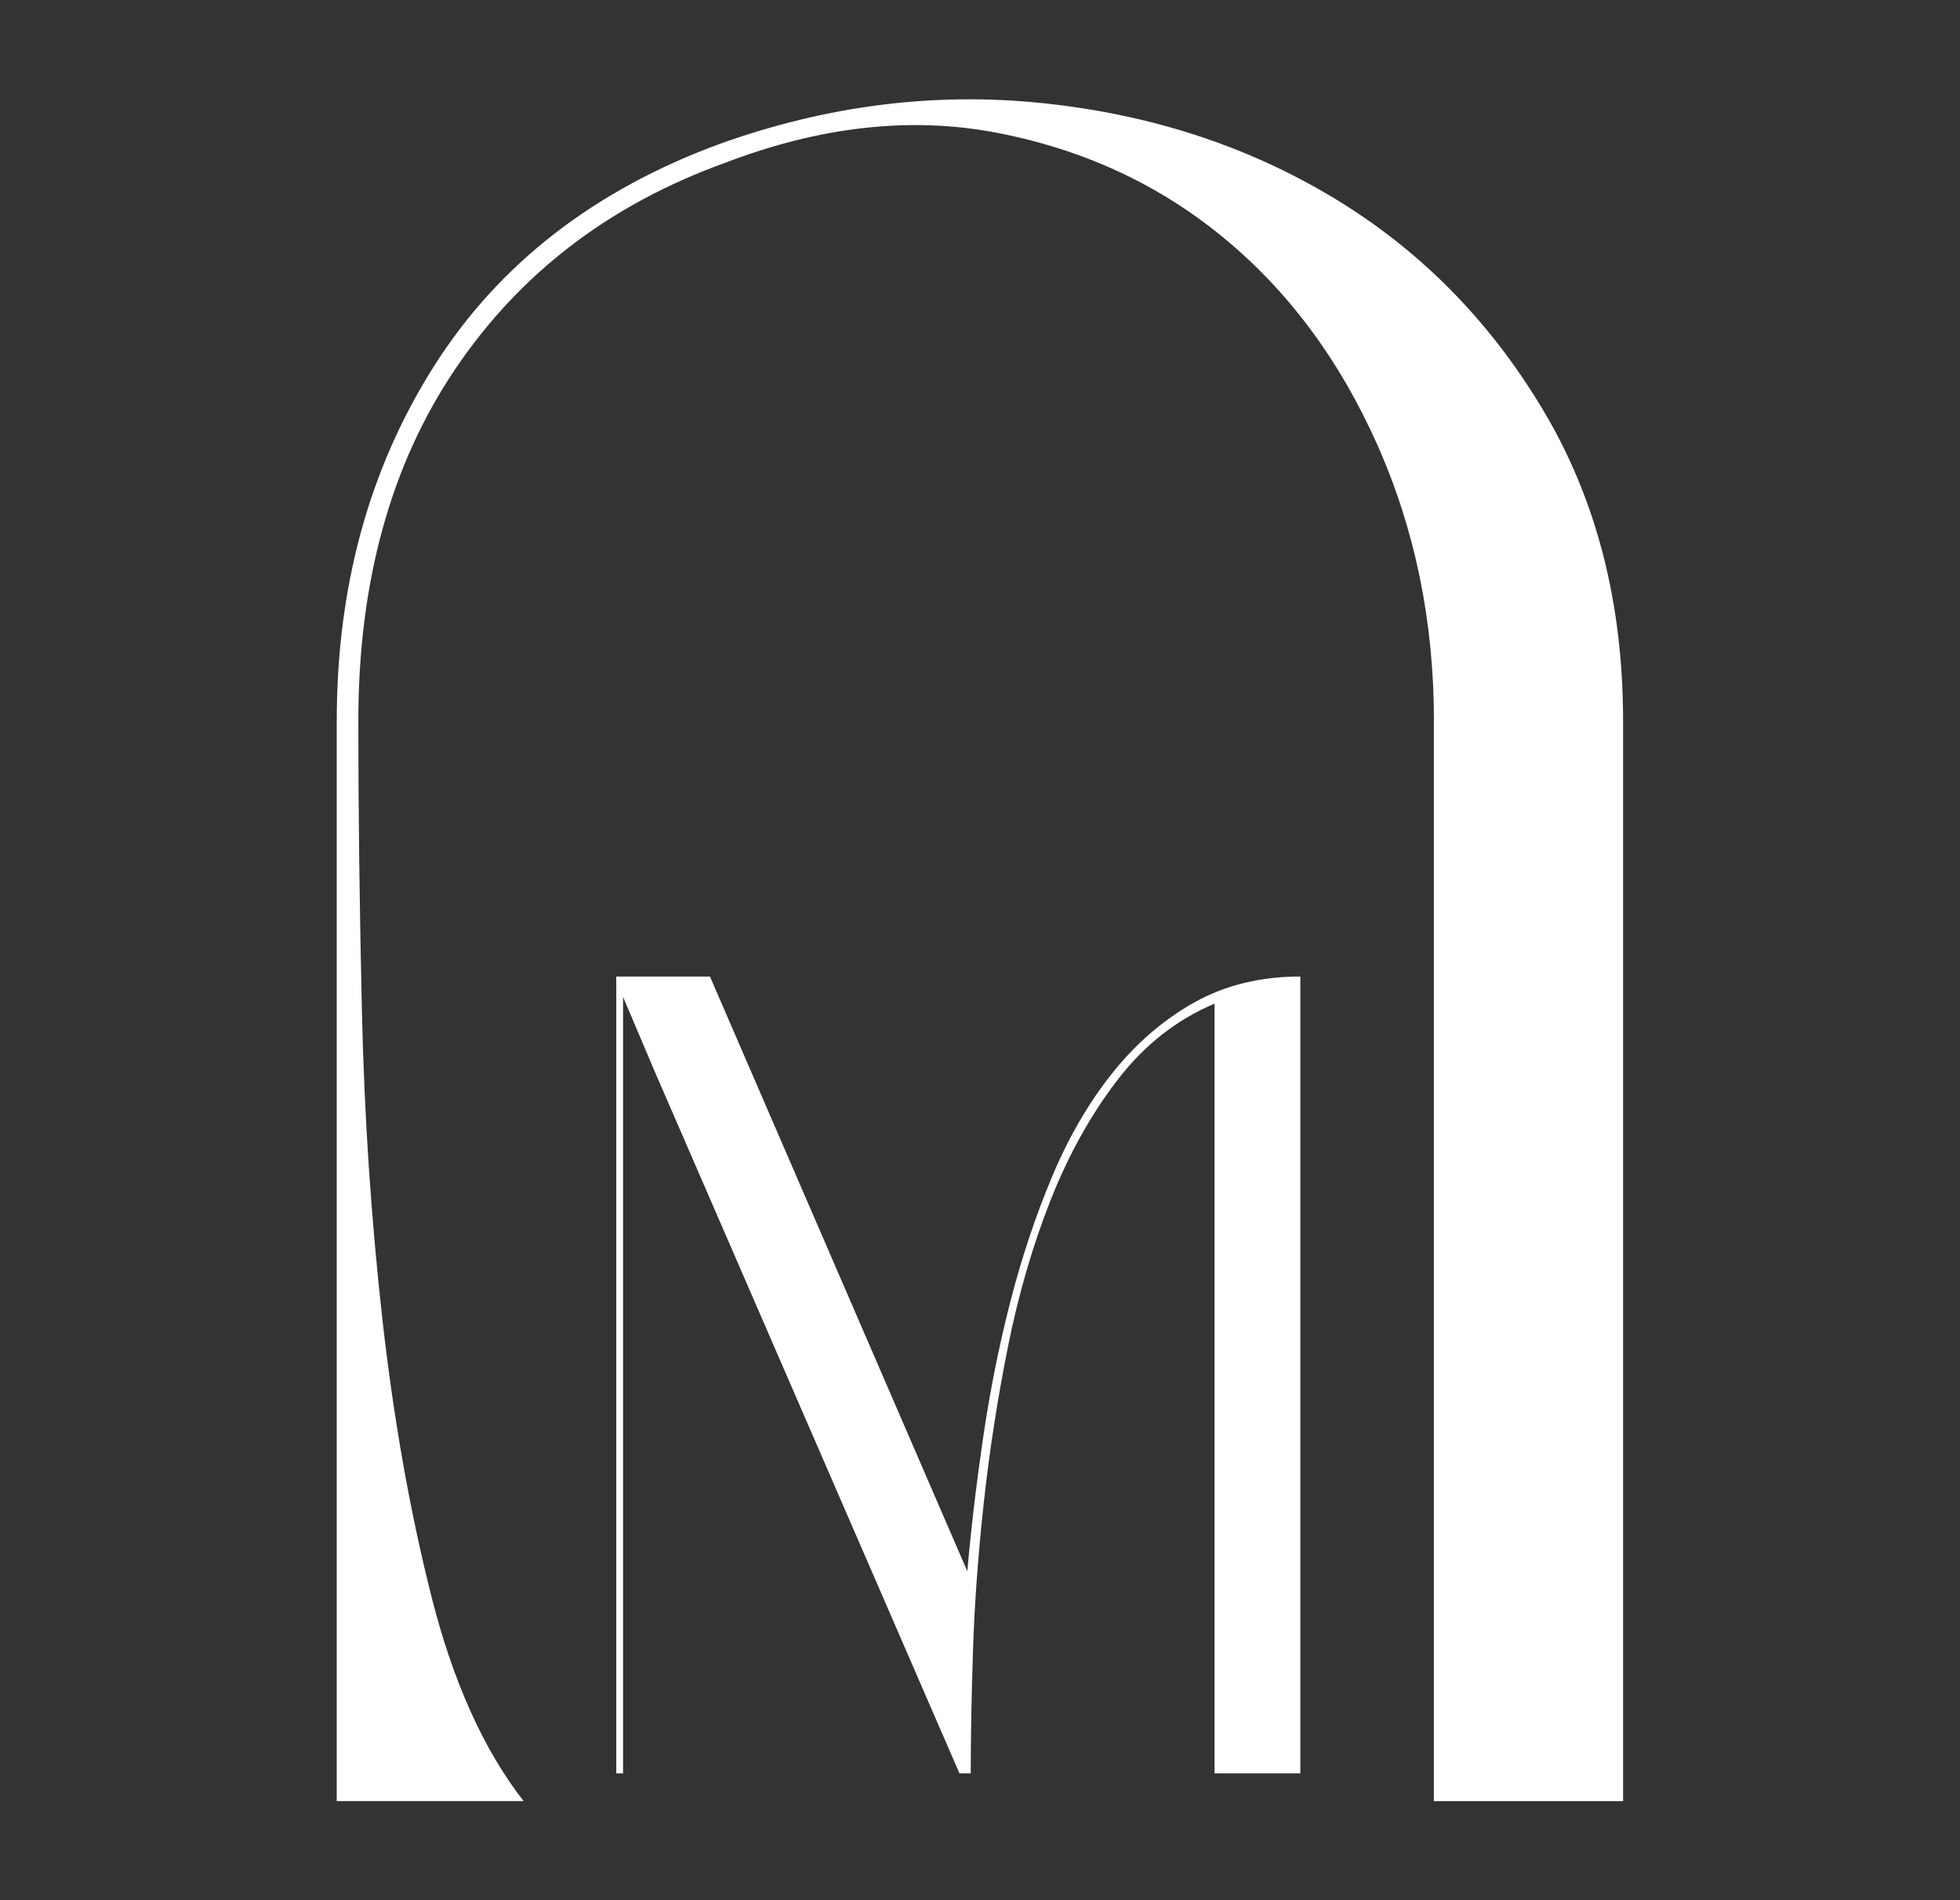
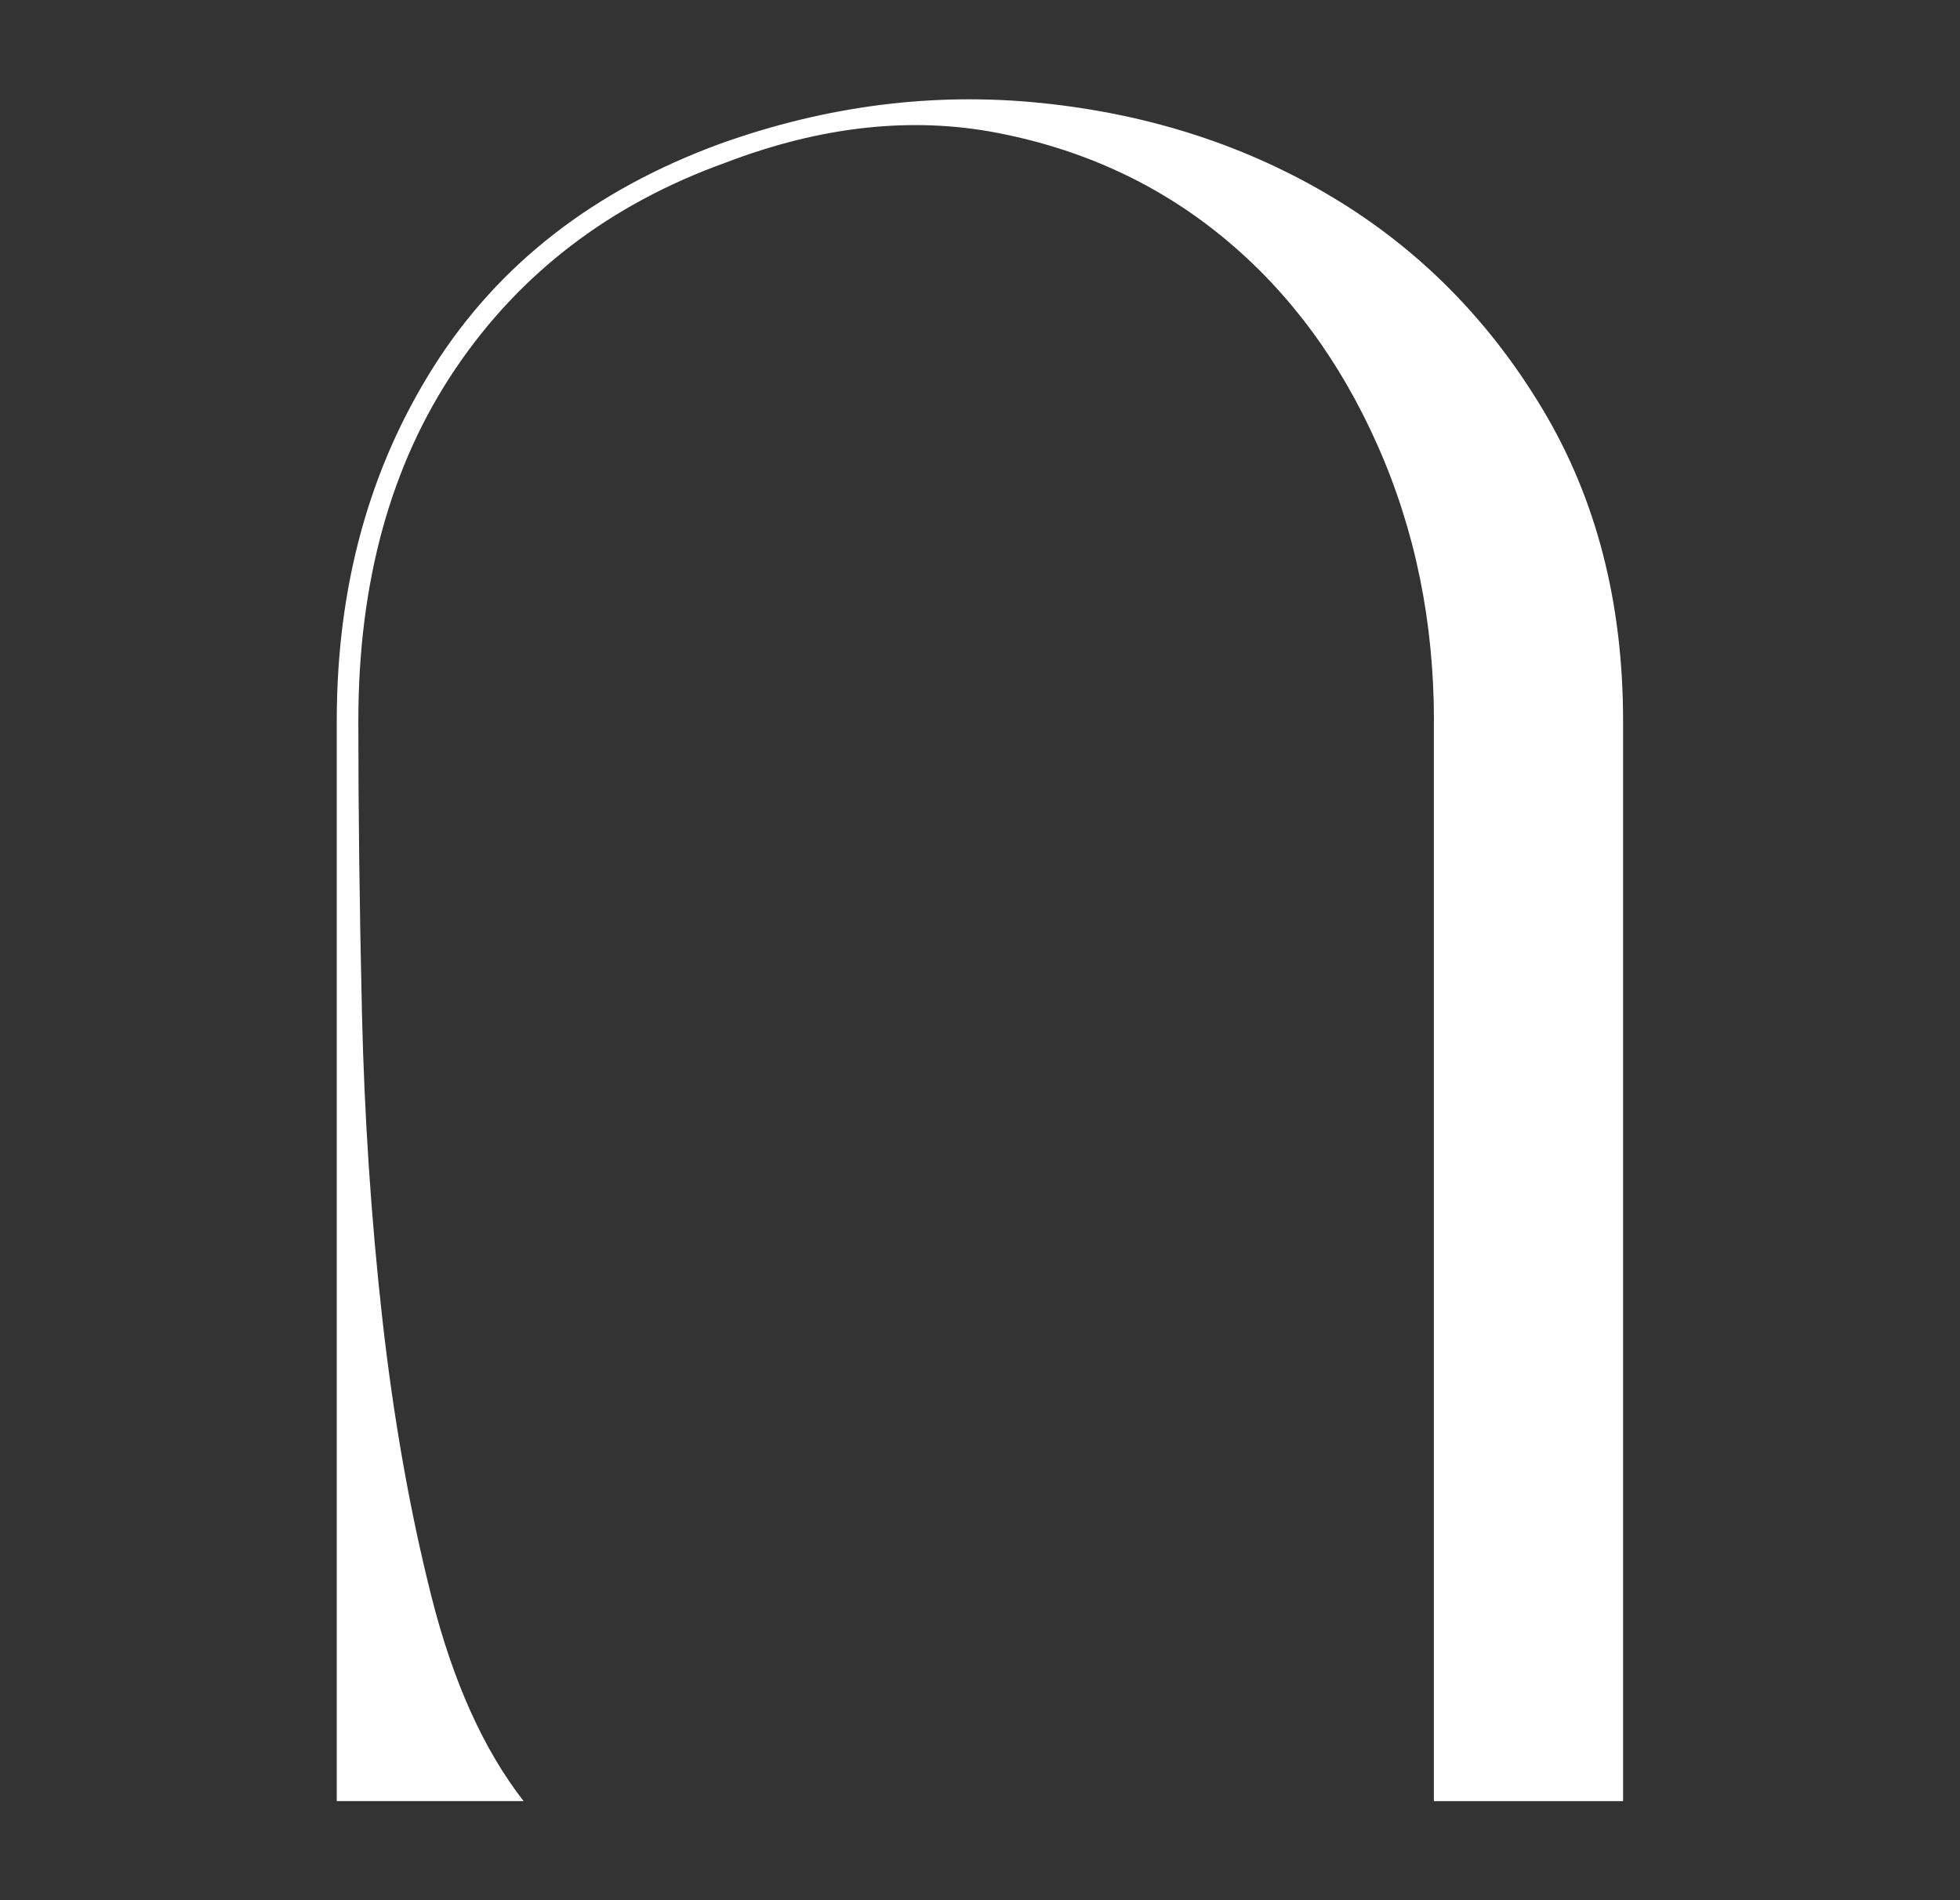
<svg xmlns="http://www.w3.org/2000/svg" id="Layer_1" viewBox="0 0 742.85 720.39">
  <rect x="0" y="0" width="742.85" height="720.39" fill="#333333" stroke="none" />
  <defs>
    <style>.cls-1{fill:#fff;}</style>
  </defs>
-   <path class="cls-1" d="M492.83,370.21v302.04h-32.51v-291.77c-14.26,5.99-26.46,15.55-36.58,28.66-10.13,13.12-18.61,28.31-25.46,45.56-6.84,17.26-12.26,35.87-16.26,55.83-4,19.97-7.06,39.79-9.2,59.47-2.14,19.68-3.5,38.36-4.06,56.04-.57,17.69-.85,33.09-.85,46.2h-4.28l-115.51-266.1-11.98-28.24v294.34h-2.57v-302.04h35.51l97.54,225.46c1.42-16.26,3.42-33.15,5.99-50.7s5.99-34.65,10.27-51.34c4.28-16.68,9.55-32.51,15.83-47.49,6.27-14.97,13.9-28.09,22.89-39.36,8.98-11.26,19.32-20.17,31.02-26.74,11.69-6.56,25.09-9.84,40.22-9.84Z" />
  <path class="cls-1" d="M543.47,273.3c0-37.54-7.11-72.33-21.34-104.41-14.21-32.09-33.59-58.26-58.11-78.53-24.51-20.29-53.11-33.59-85.8-39.95-32.68-6.36-67.18-2.58-103.5,11.35-43.58,15.73-77.63,41.76-102.14,78.08-24.51,36.32-36.77,80.8-36.77,133.46,0,33.89.45,70.66,1.36,110.31.91,39.64,3.49,78.38,7.72,116.21,4.24,37.82,10.44,72.93,18.61,105.32,8.17,32.37,19.83,58.25,34.95,77.63h-70.82v-409.46c0-50.84,12.26-95.64,36.77-134.37,24.51-38.74,60.69-66.89,108.49-84.43,40.56-14.53,81.26-19.66,122.11-15.43,40.85,4.23,77.62,16.19,110.31,35.86,32.68,19.66,59.17,46.44,79.44,80.35,20.29,33.89,30.41,73.23,30.41,118.03v409.46h-71.72v-409.46Z" />
</svg>